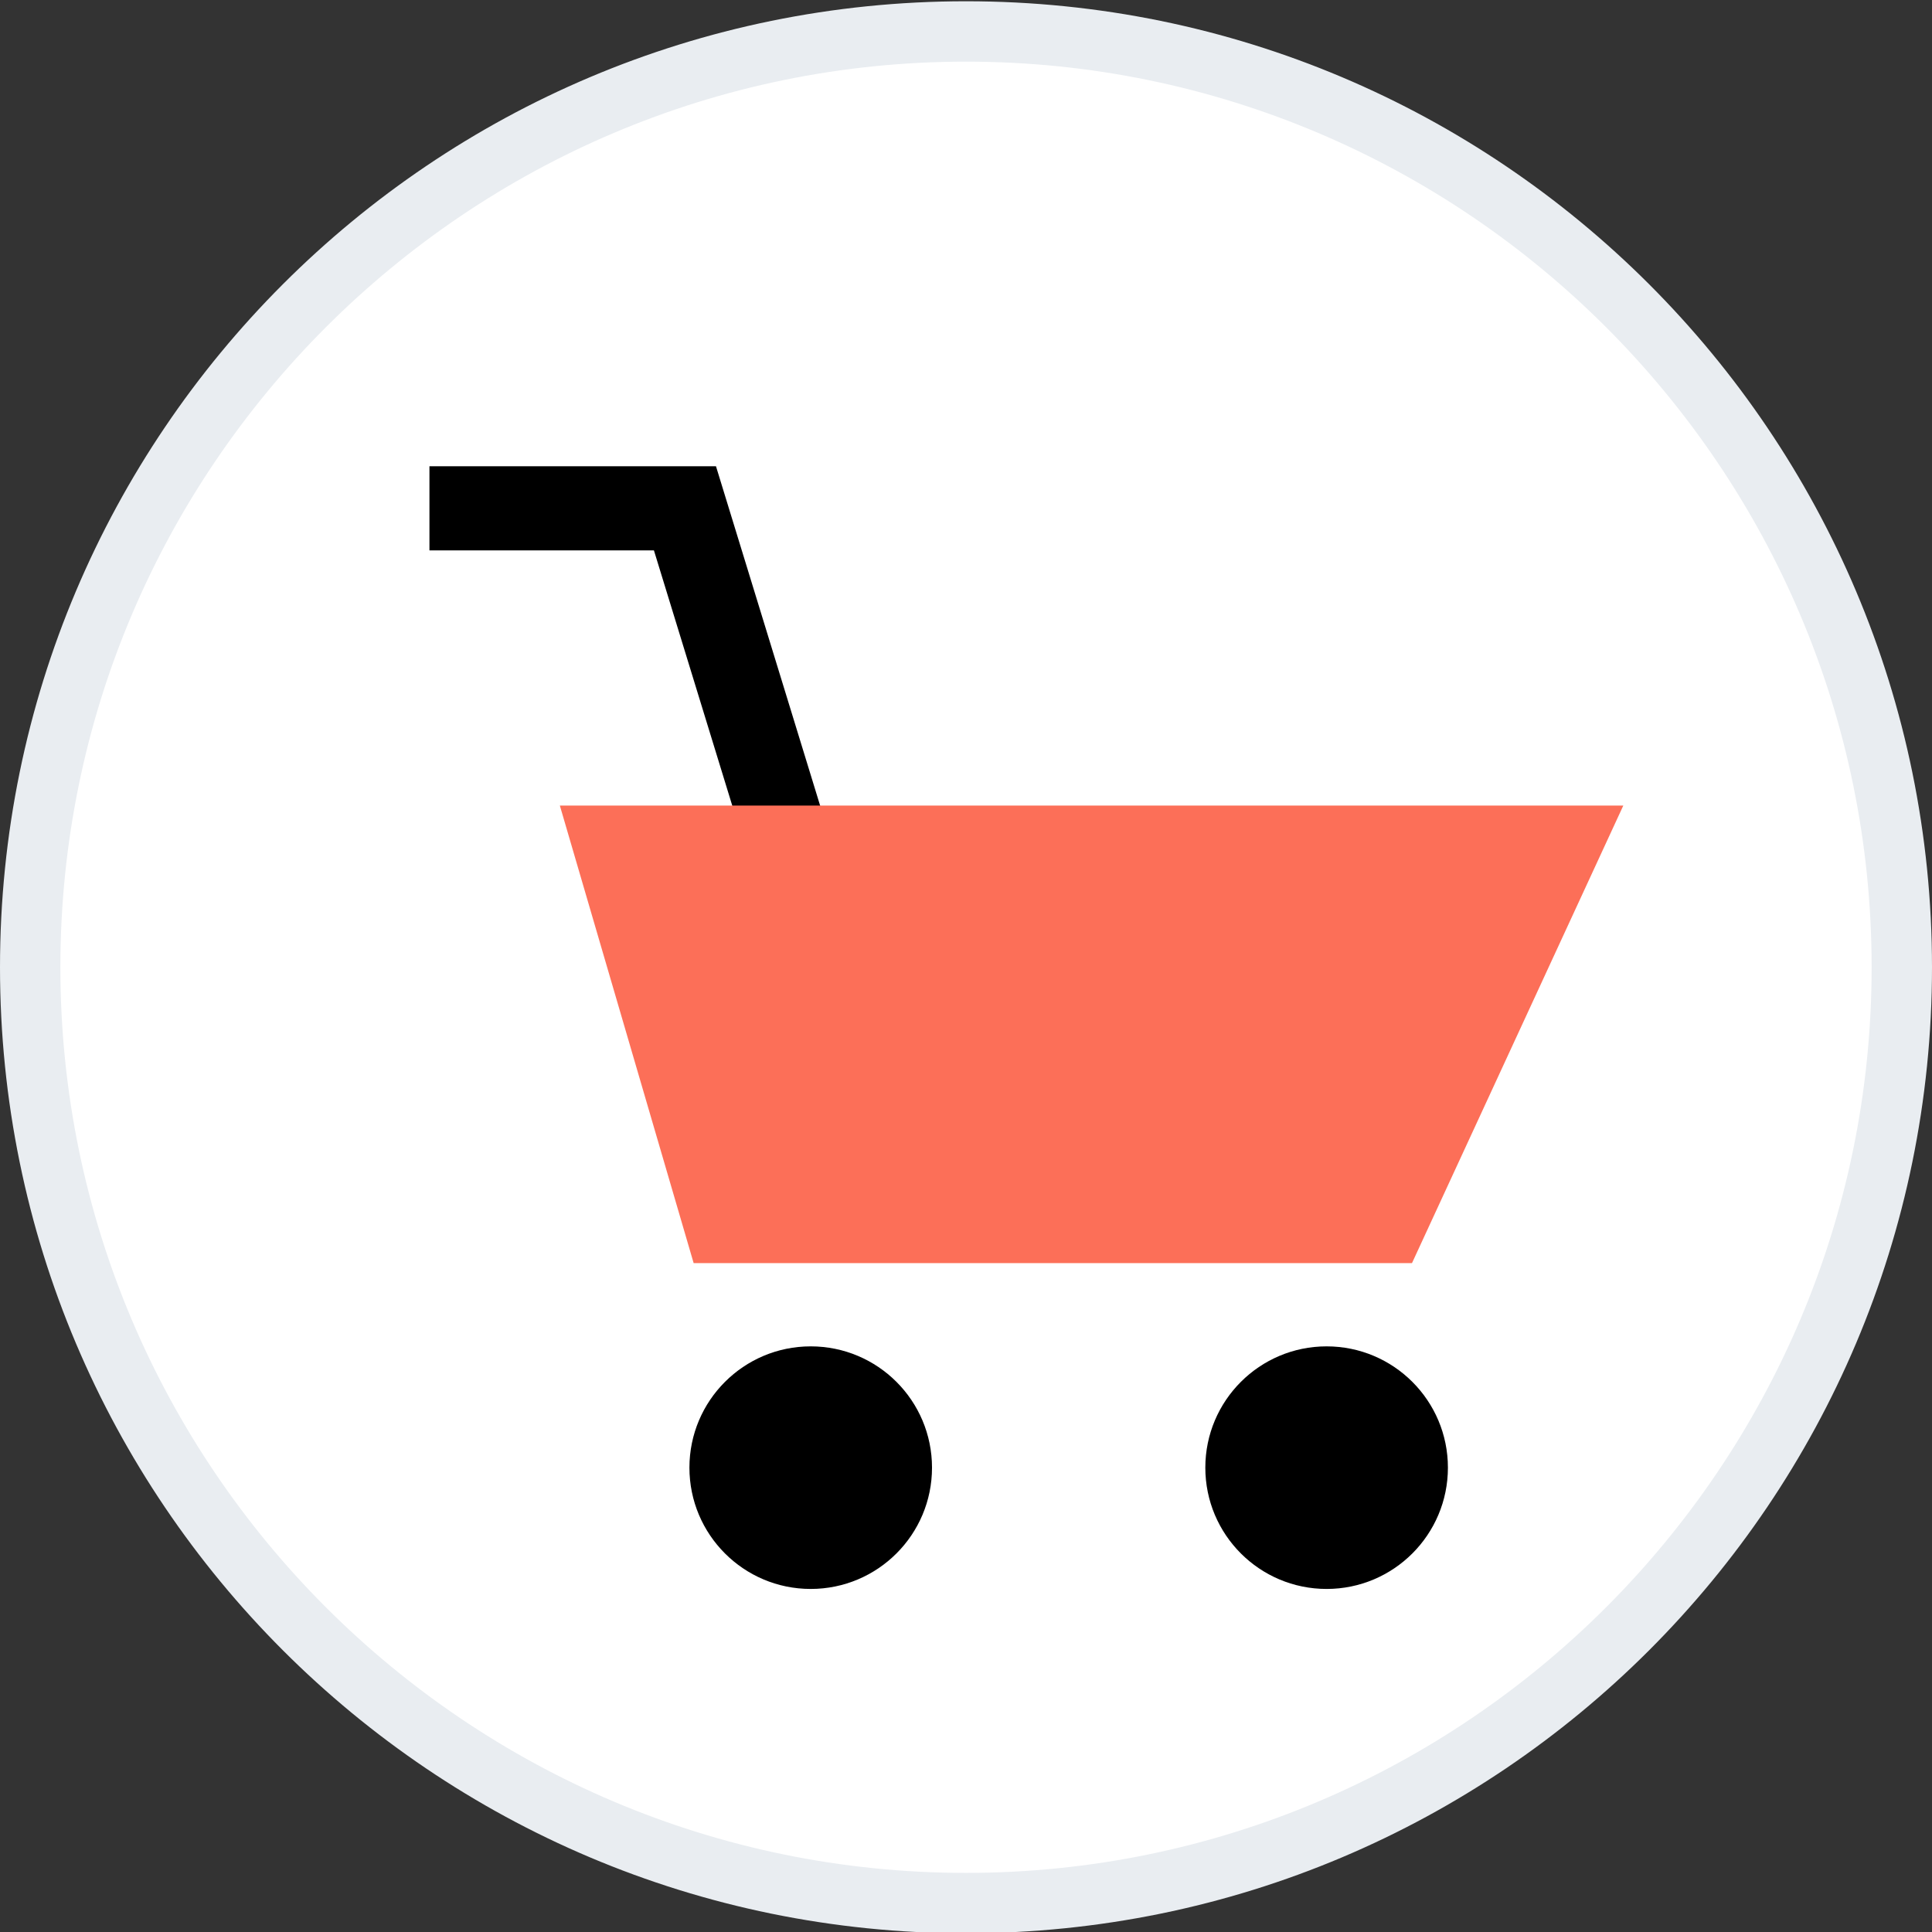
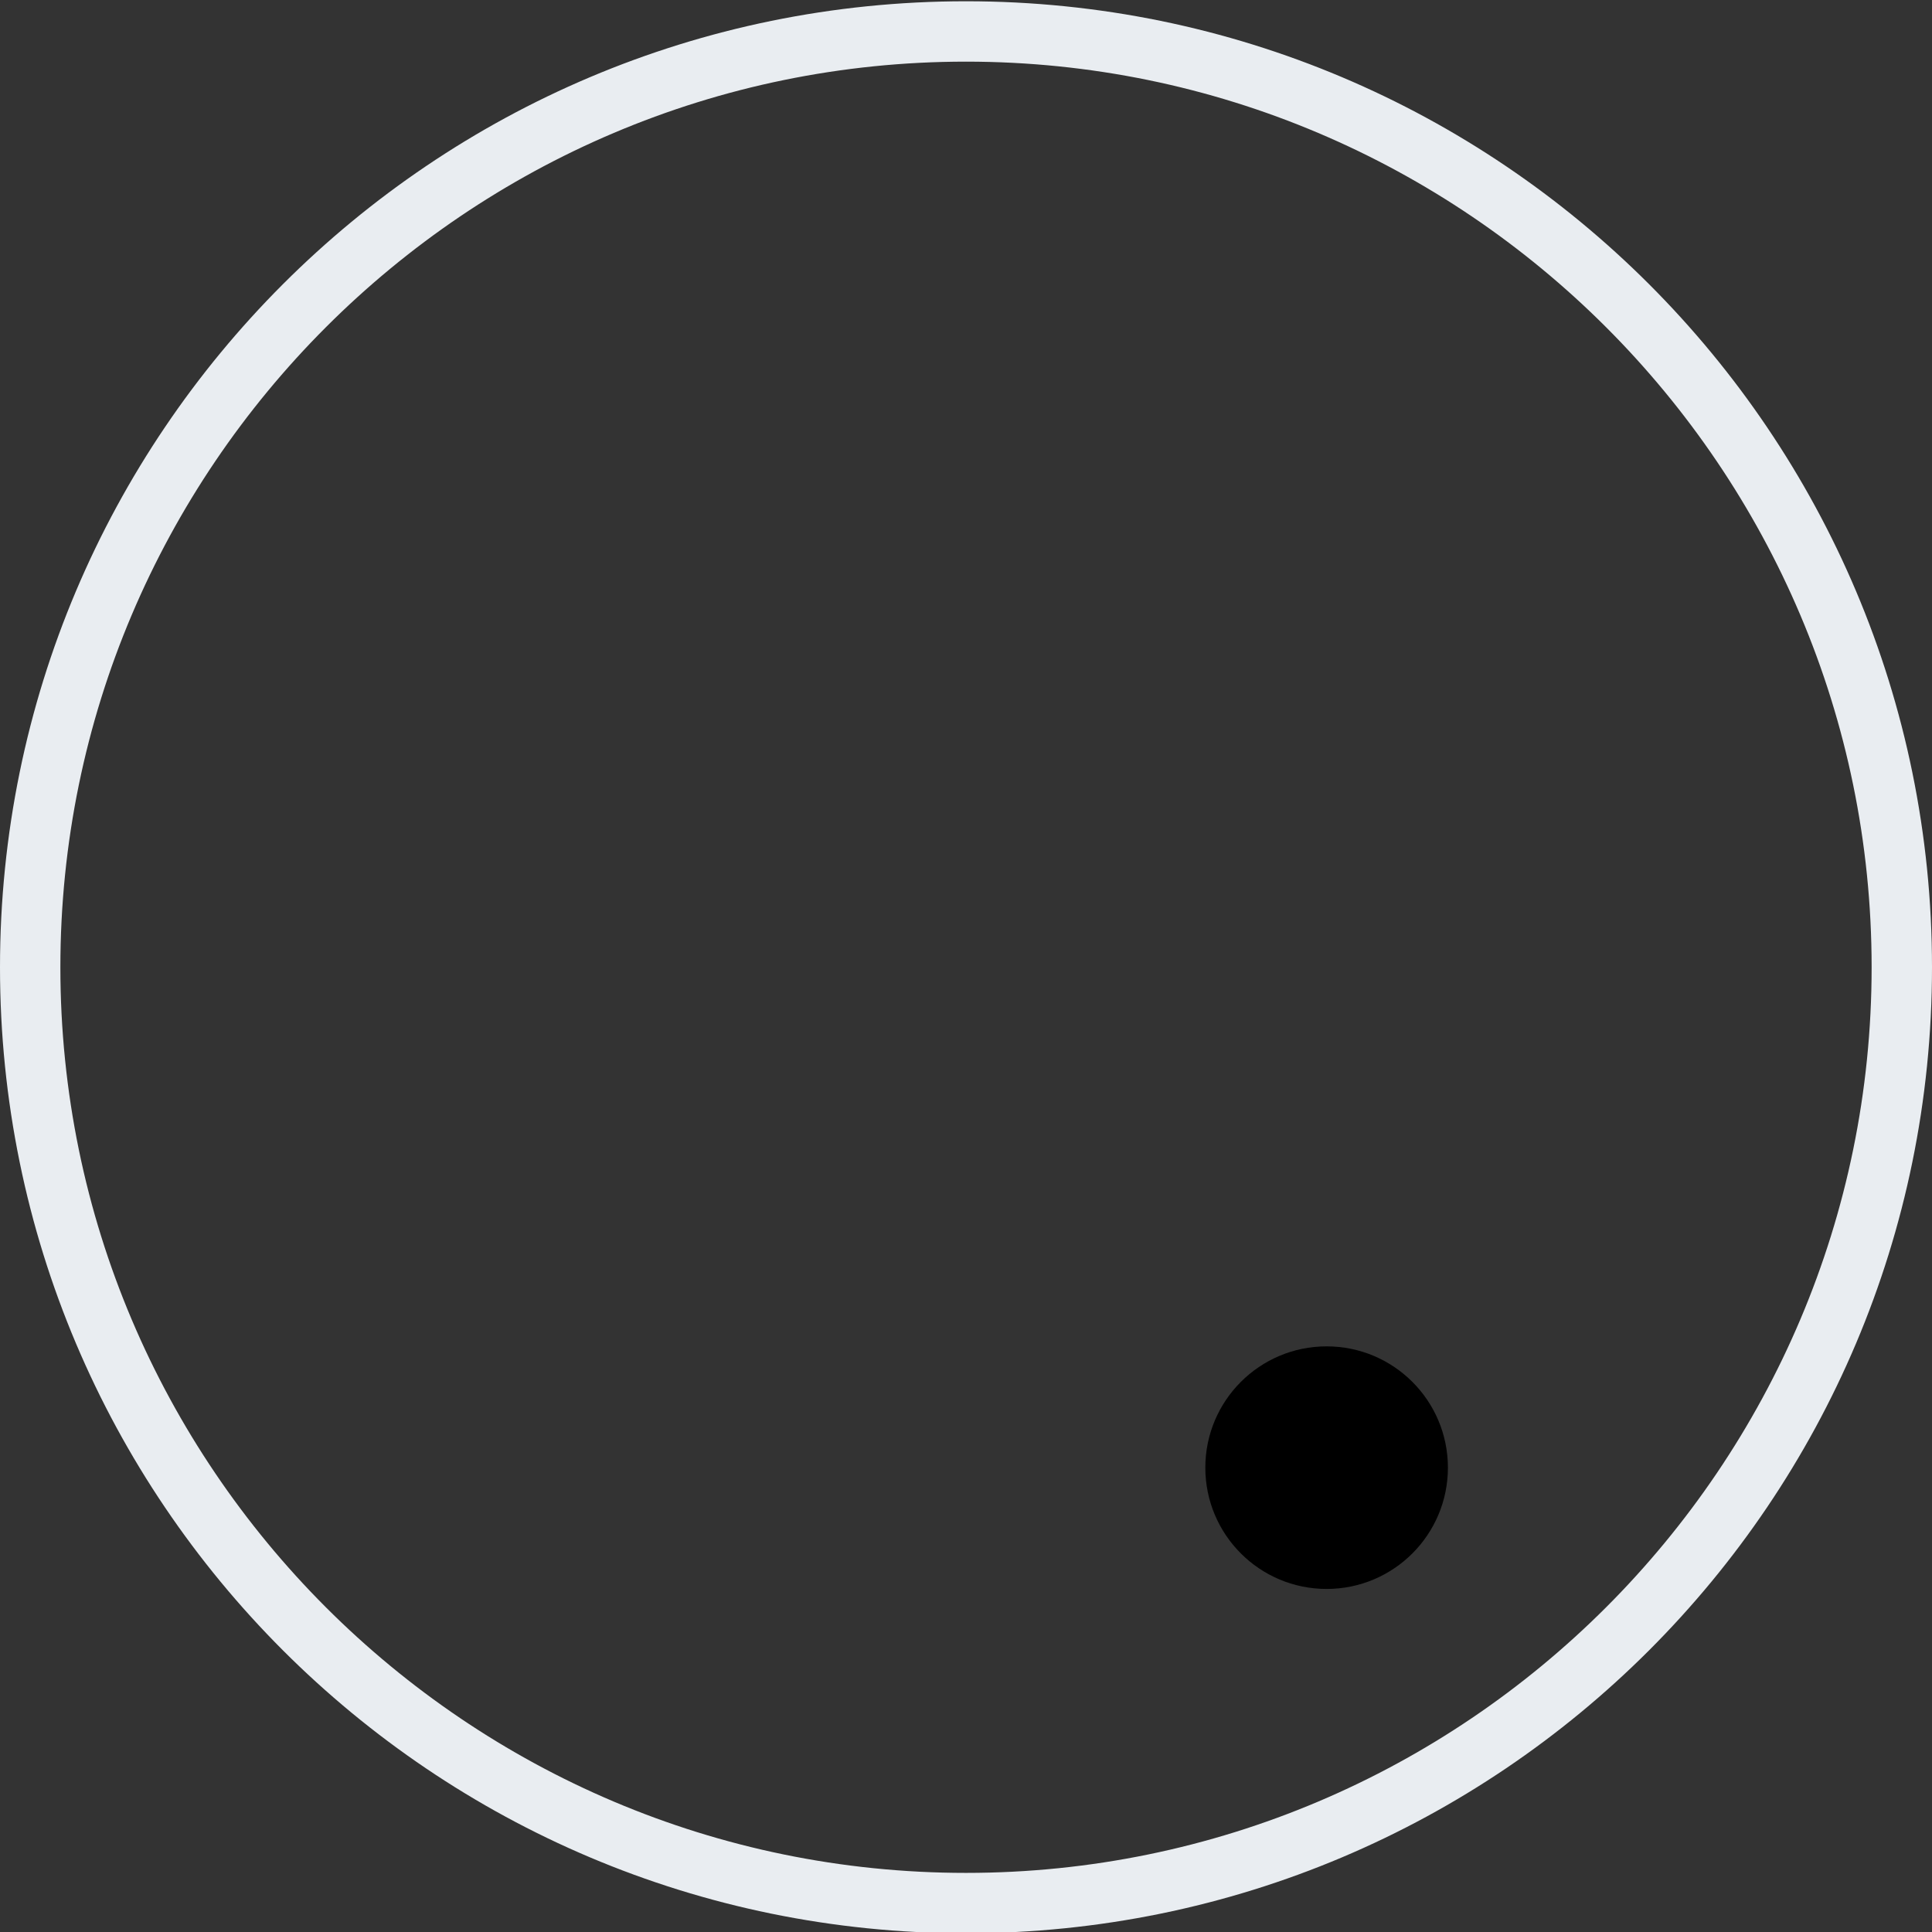
<svg xmlns="http://www.w3.org/2000/svg" width="1024" height="1024" viewBox="0 0 32 32">
  <rect x="0" y="0" width="32" height="32" fill="#333333" stroke="none" />
  <g id="_x32_">
    <g>
      <g>
-         <path d="m16 31.521c-8.547 0-15.5-6.953-15.5-15.5s6.953-15.5 15.5-15.5 15.5 6.953 15.5 15.5-6.953 15.5-15.5 15.5z" fill="#fff" />
-       </g>
+         </g>
      <g>
        <g>
          <path d="m16 1.021c8.271 0 15 6.729 15 15s-6.729 15-15 15-15-6.729-15-15 6.729-15 15-15m0-1c-8.837 0-16 7.163-16 16s7.163 16 16 16 16-7.163 16-16-7.163-16-16-16z" fill="#e9edf1" />
        </g>
      </g>
    </g>
    <g>
-       <path d="m13.213 16.877-2.382-7.761h-3.718v-1.393h4.746l2.684 8.746z" />
-     </g>
+       </g>
    <g>
-       <path d="m9.273 13.343h17.614l-3.5 7.578h-11.898z" fill="#fc6f58" />
-     </g>
+       </g>
    <g>
-       <circle cx="13.428" cy="24.309" r="2.009" />
-     </g>
+       </g>
    <g>
      <circle cx="21.973" cy="24.309" r="2.009" />
    </g>
  </g>
</svg>